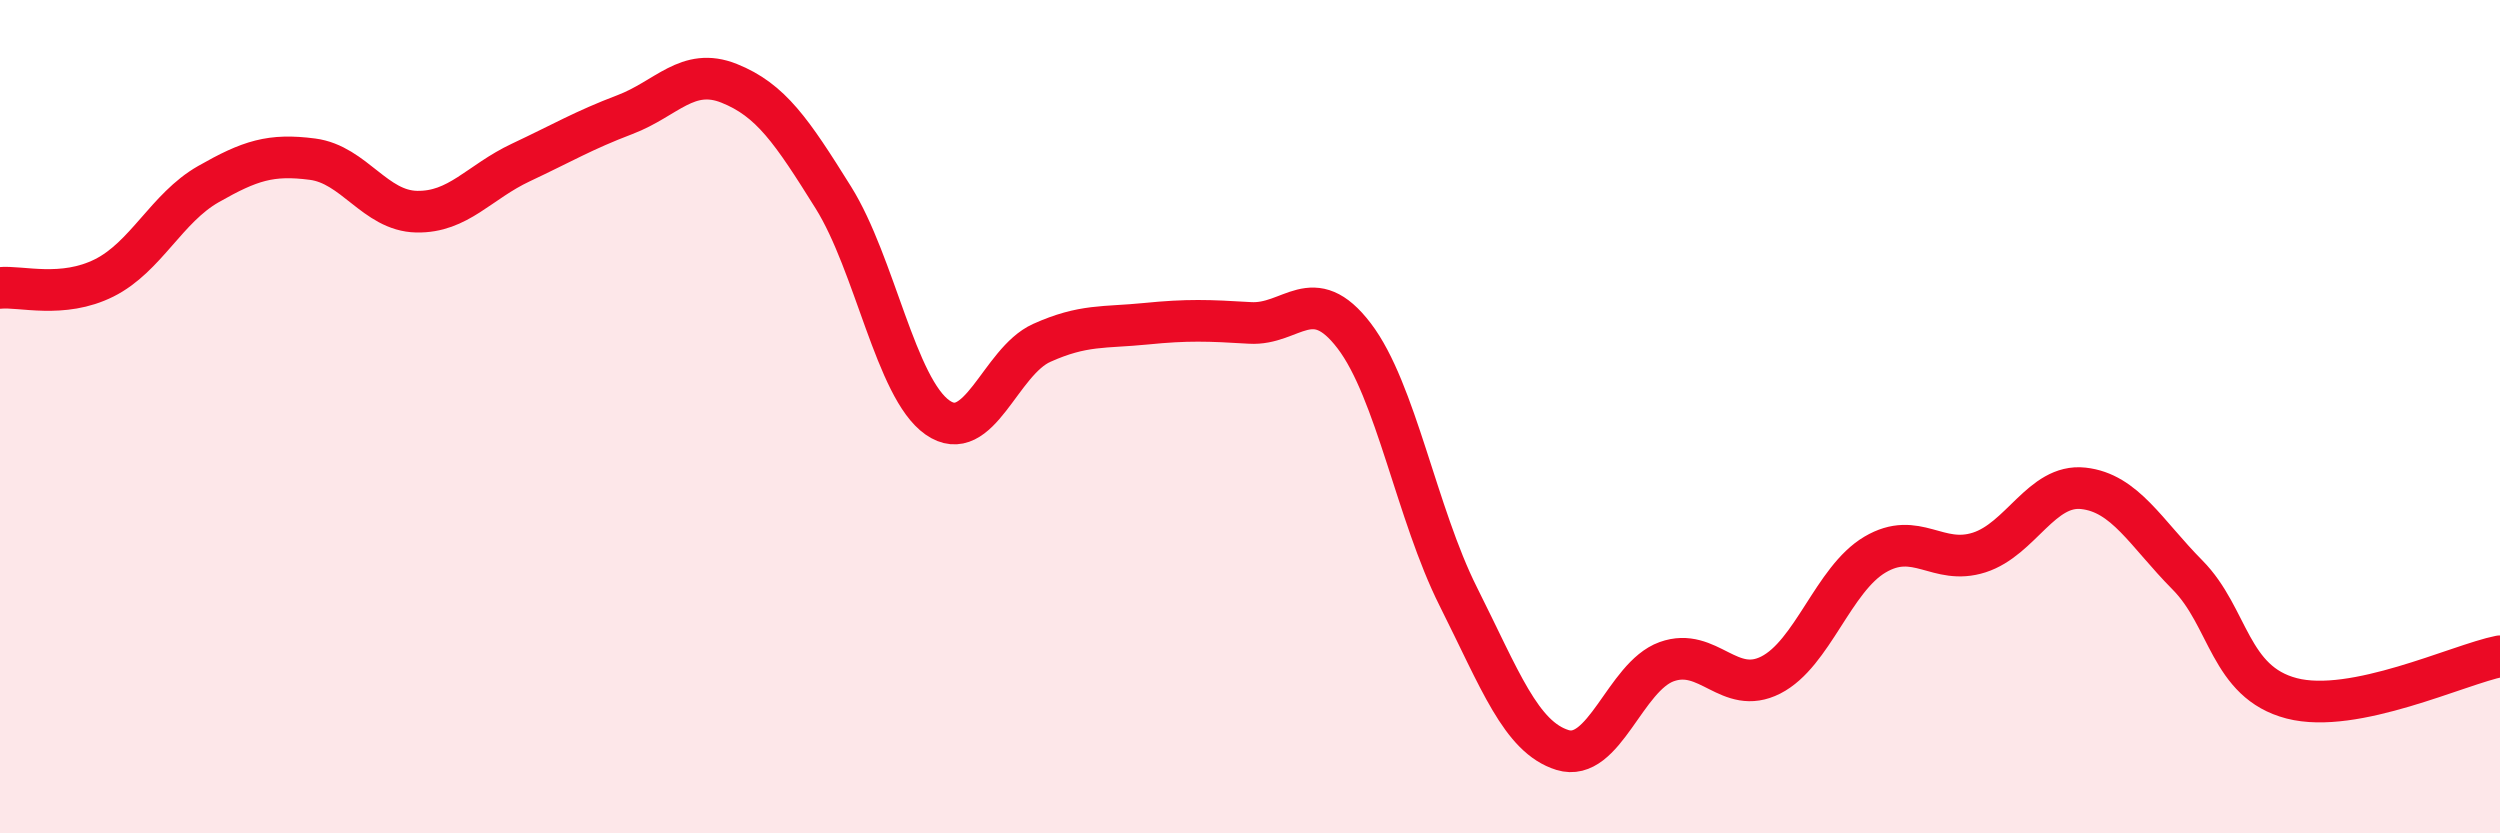
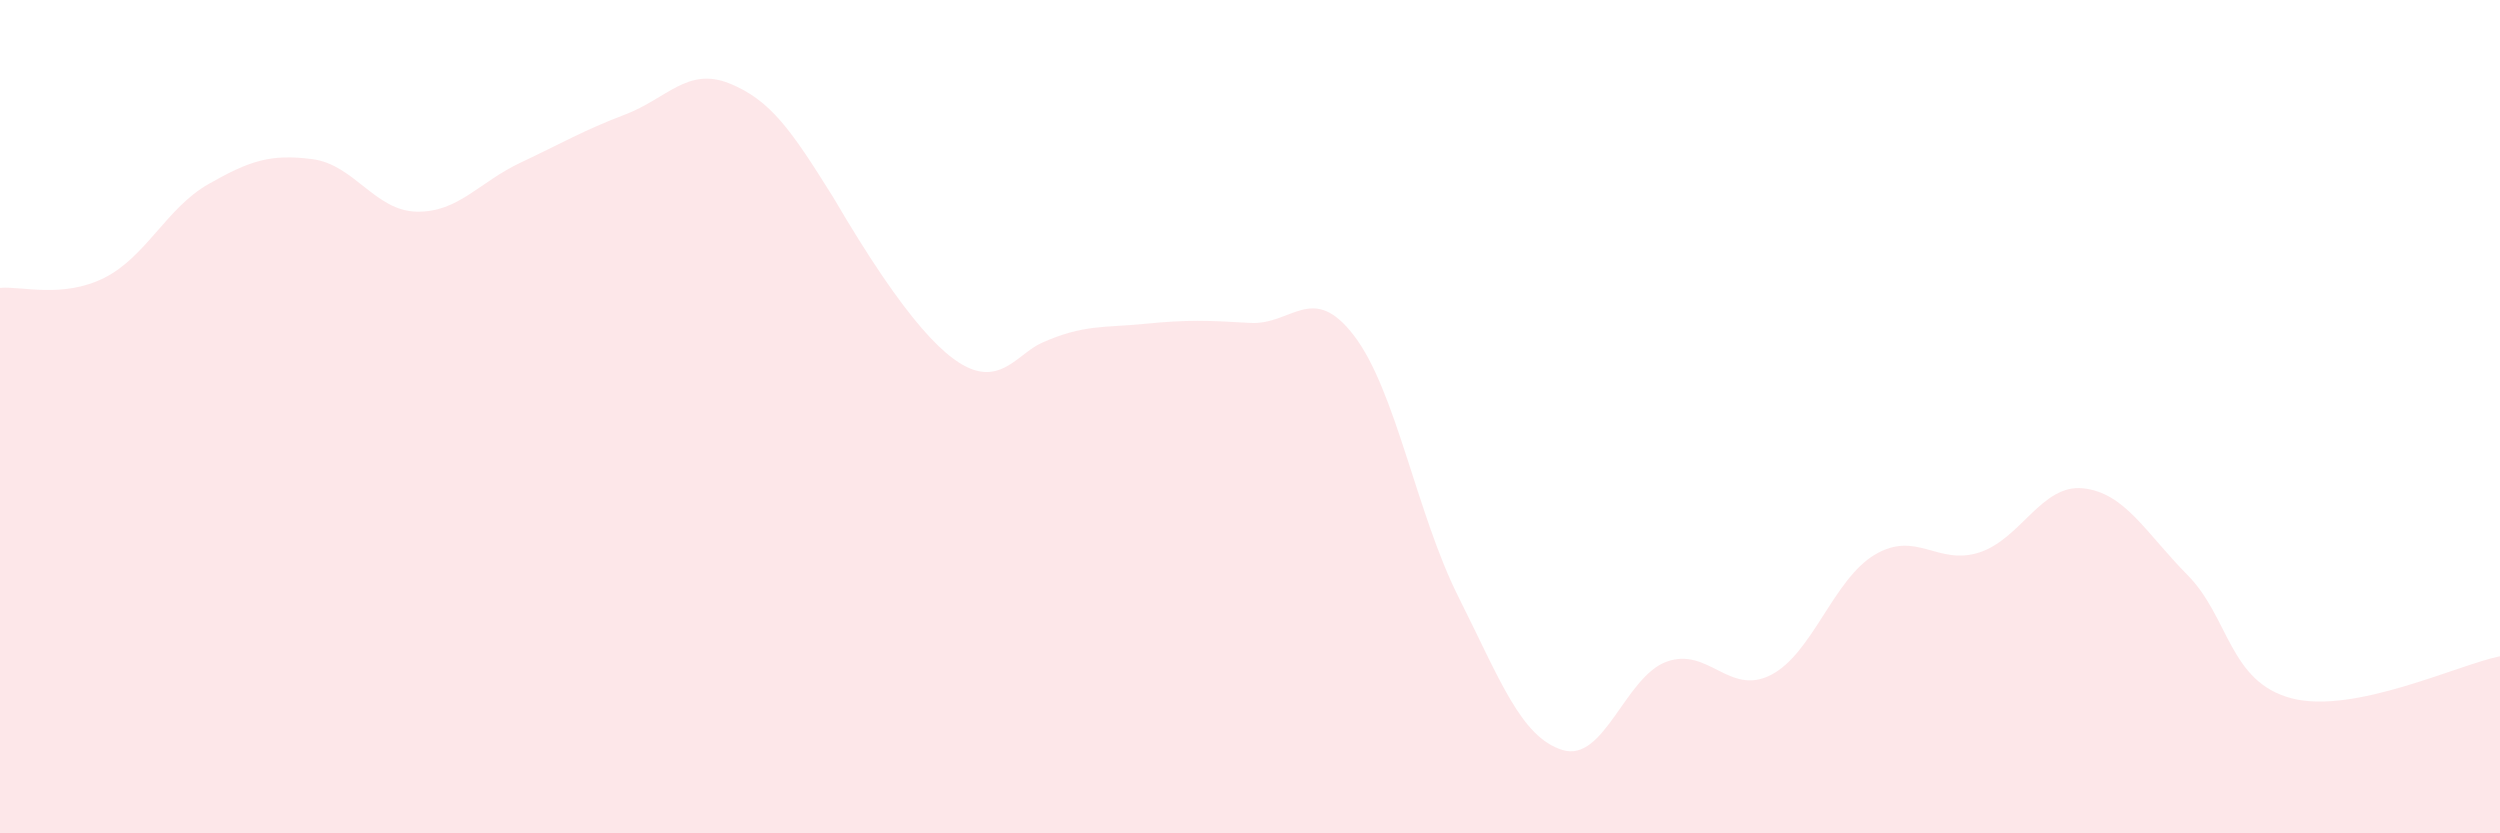
<svg xmlns="http://www.w3.org/2000/svg" width="60" height="20" viewBox="0 0 60 20">
-   <path d="M 0,6.91 C 0.5,6.86 1.5,7.17 2.5,6.67 C 3.5,6.17 4,4.99 5,4.42 C 6,3.85 6.5,3.69 7.5,3.82 C 8.5,3.95 9,5.06 10,5.08 C 11,5.1 11.5,4.37 12.5,3.9 C 13.5,3.43 14,3.13 15,2.75 C 16,2.37 16.5,1.6 17.5,2 C 18.5,2.4 19,3.14 20,4.74 C 21,6.34 21.5,9.32 22.5,10.02 C 23.5,10.72 24,8.68 25,8.23 C 26,7.78 26.5,7.87 27.5,7.77 C 28.5,7.67 29,7.69 30,7.75 C 31,7.81 31.5,6.75 32.5,8.06 C 33.5,9.37 34,12.33 35,14.32 C 36,16.31 36.5,17.69 37.5,18 C 38.5,18.31 39,16.24 40,15.88 C 41,15.52 41.5,16.71 42.5,16.2 C 43.5,15.69 44,13.9 45,13.31 C 46,12.72 46.5,13.58 47.5,13.26 C 48.5,12.94 49,11.61 50,11.72 C 51,11.83 51.5,12.79 52.5,13.8 C 53.5,14.81 53.5,16.37 55,16.76 C 56.5,17.15 59,15.95 60,15.75L60 20L0 20Z" fill="#EB0A25" opacity="0.1" stroke-linecap="round" stroke-linejoin="round" />
-   <path d="M 0,6.91 C 0.5,6.86 1.5,7.17 2.5,6.67 C 3.5,6.17 4,4.99 5,4.42 C 6,3.85 6.5,3.69 7.5,3.82 C 8.5,3.95 9,5.06 10,5.08 C 11,5.1 11.5,4.37 12.5,3.9 C 13.5,3.43 14,3.13 15,2.75 C 16,2.37 16.5,1.6 17.5,2 C 18.5,2.4 19,3.14 20,4.74 C 21,6.34 21.5,9.32 22.5,10.02 C 23.5,10.72 24,8.68 25,8.23 C 26,7.78 26.5,7.87 27.5,7.77 C 28.5,7.67 29,7.69 30,7.75 C 31,7.81 31.5,6.75 32.5,8.06 C 33.5,9.37 34,12.33 35,14.32 C 36,16.31 36.5,17.69 37.5,18 C 38.5,18.31 39,16.24 40,15.88 C 41,15.52 41.5,16.71 42.5,16.2 C 43.5,15.69 44,13.9 45,13.31 C 46,12.72 46.5,13.58 47.5,13.26 C 48.5,12.94 49,11.61 50,11.72 C 51,11.83 51.5,12.79 52.5,13.8 C 53.5,14.81 53.5,16.37 55,16.76 C 56.5,17.15 59,15.95 60,15.75" stroke="#EB0A25" stroke-width="1" fill="none" stroke-linecap="round" stroke-linejoin="round" />
+   <path d="M 0,6.91 C 0.5,6.86 1.5,7.17 2.5,6.67 C 3.5,6.17 4,4.99 5,4.42 C 6,3.85 6.5,3.69 7.5,3.82 C 8.5,3.95 9,5.06 10,5.08 C 11,5.1 11.5,4.37 12.5,3.9 C 13.5,3.43 14,3.13 15,2.75 C 16,2.37 16.5,1.6 17.5,2 C 18.5,2.4 19,3.14 20,4.74 C 23.5,10.72 24,8.68 25,8.23 C 26,7.78 26.5,7.87 27.5,7.77 C 28.5,7.67 29,7.69 30,7.75 C 31,7.81 31.5,6.75 32.5,8.06 C 33.5,9.37 34,12.33 35,14.32 C 36,16.31 36.5,17.69 37.5,18 C 38.5,18.31 39,16.24 40,15.88 C 41,15.52 41.5,16.71 42.5,16.2 C 43.5,15.69 44,13.9 45,13.31 C 46,12.72 46.5,13.58 47.5,13.26 C 48.5,12.94 49,11.61 50,11.72 C 51,11.83 51.5,12.79 52.5,13.8 C 53.5,14.81 53.5,16.37 55,16.76 C 56.5,17.15 59,15.95 60,15.75L60 20L0 20Z" fill="#EB0A25" opacity="0.1" stroke-linecap="round" stroke-linejoin="round" />
</svg>